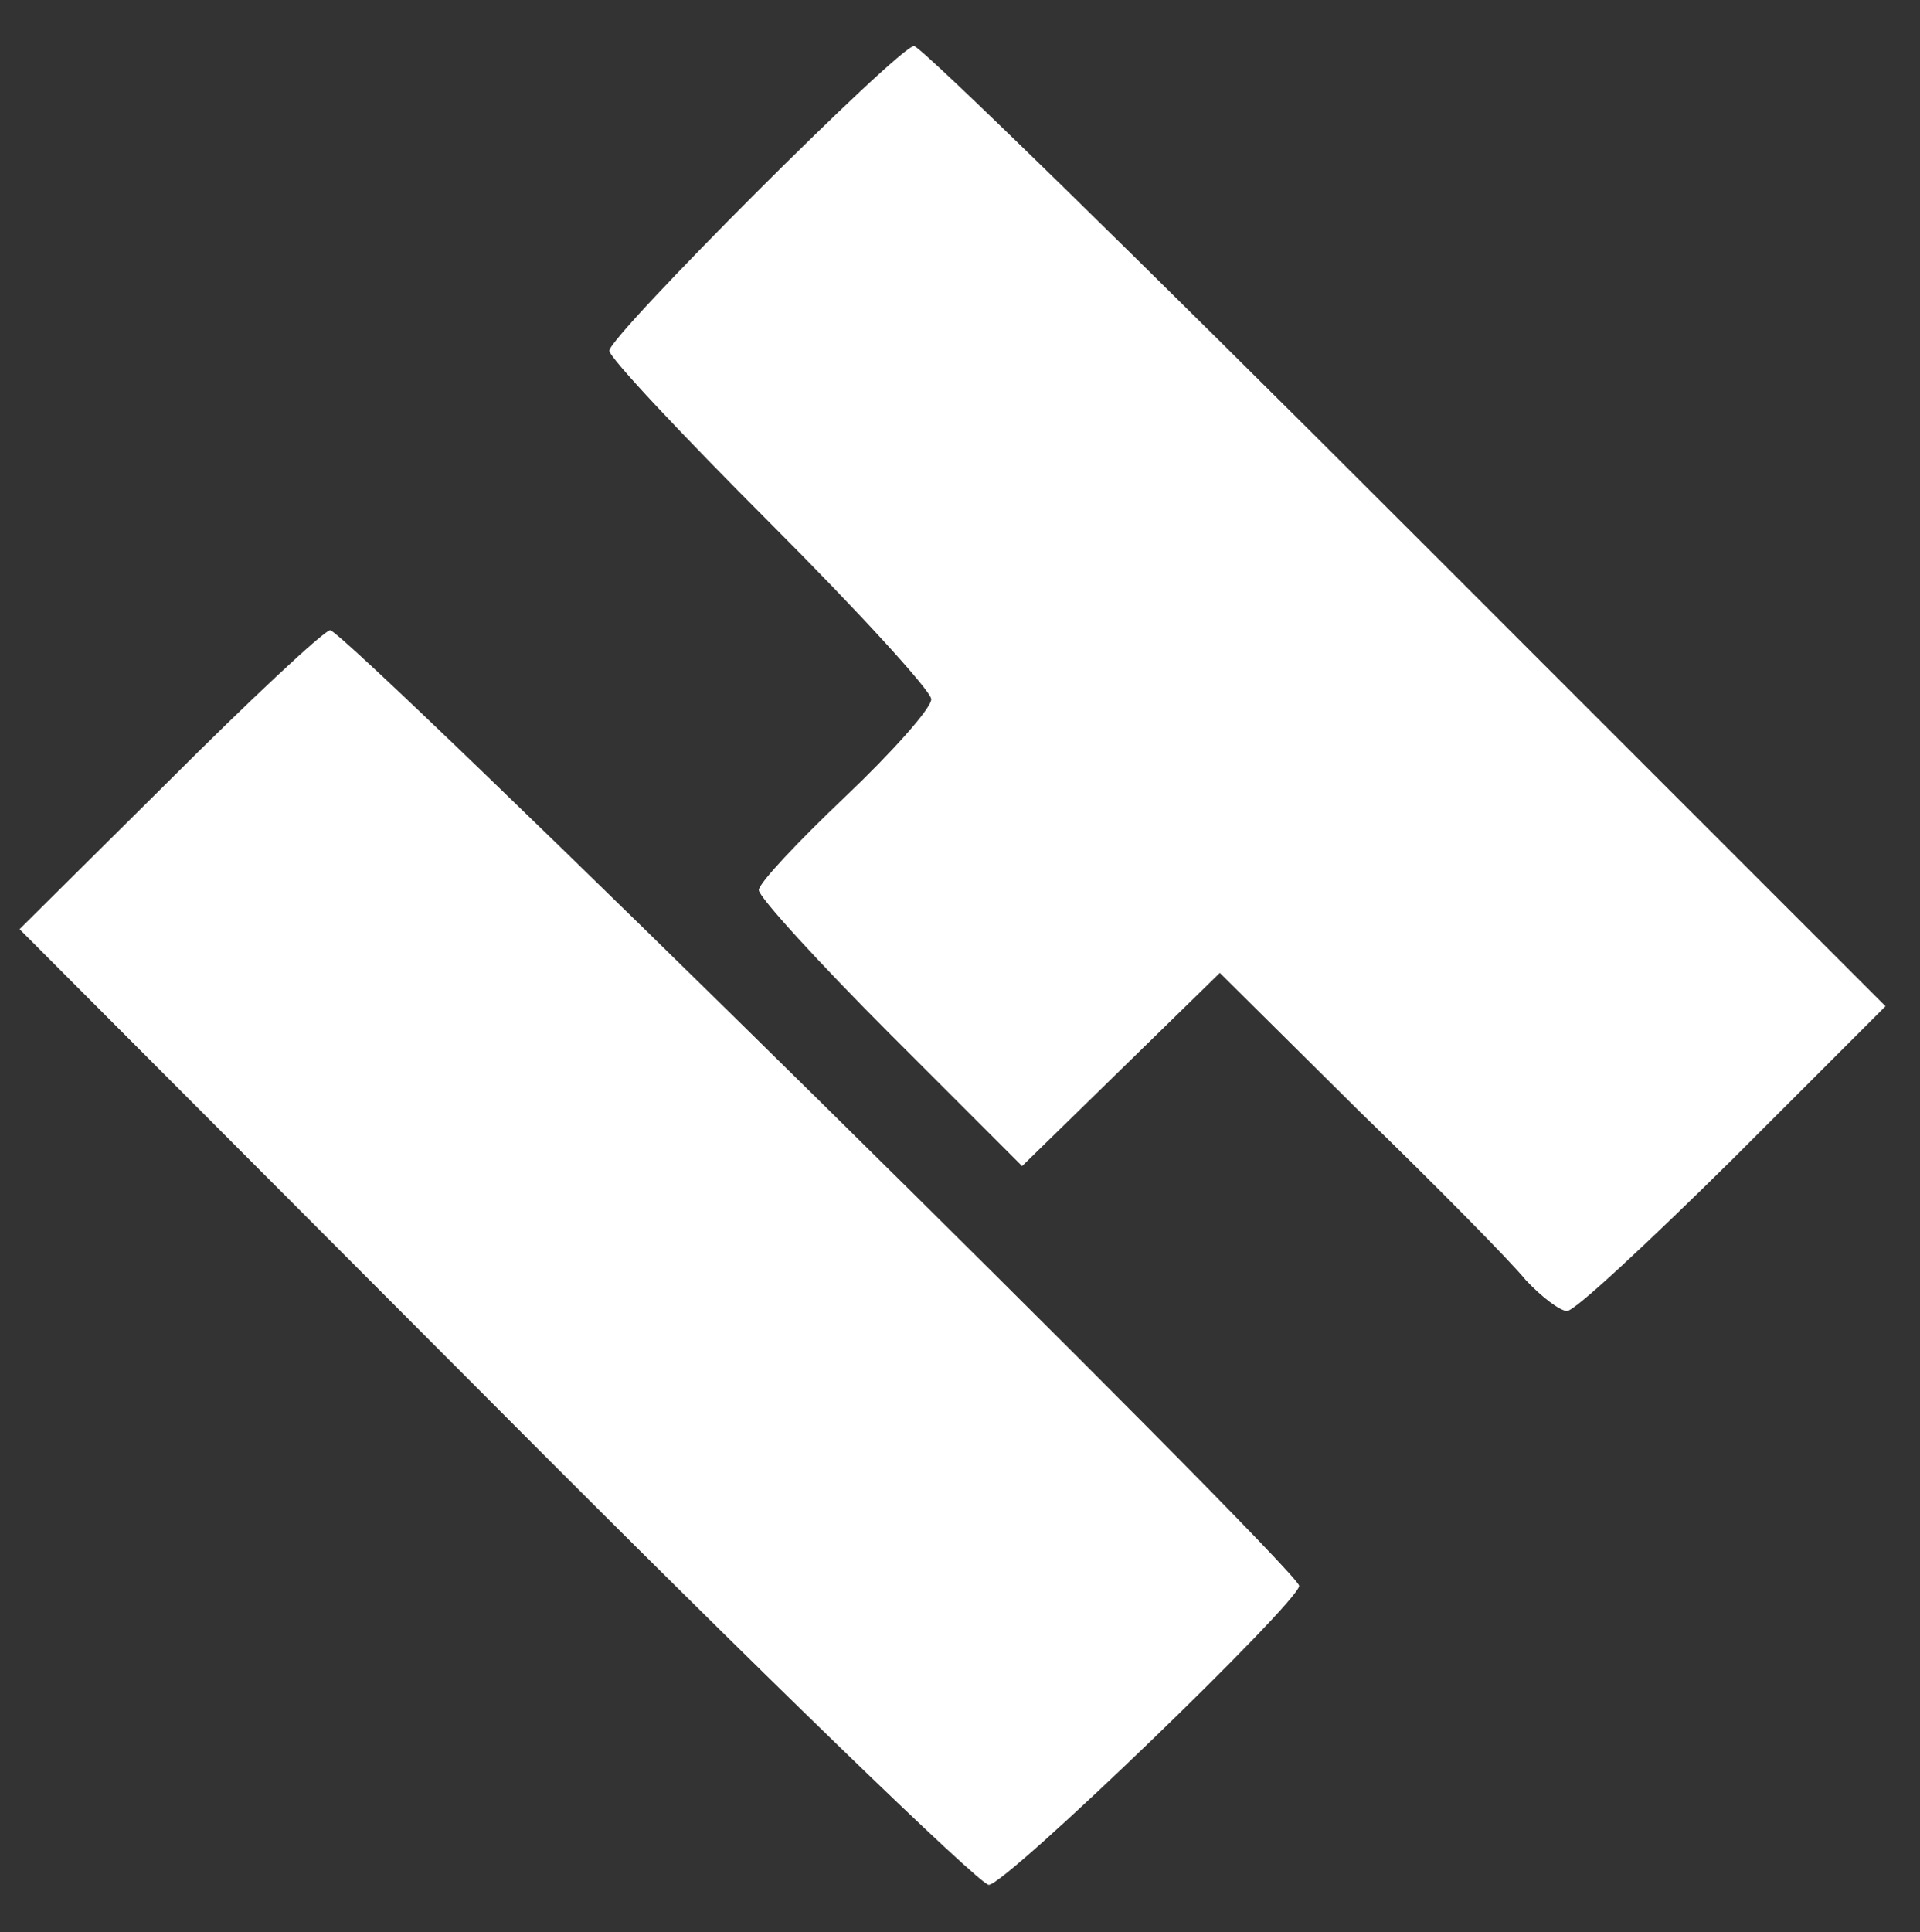
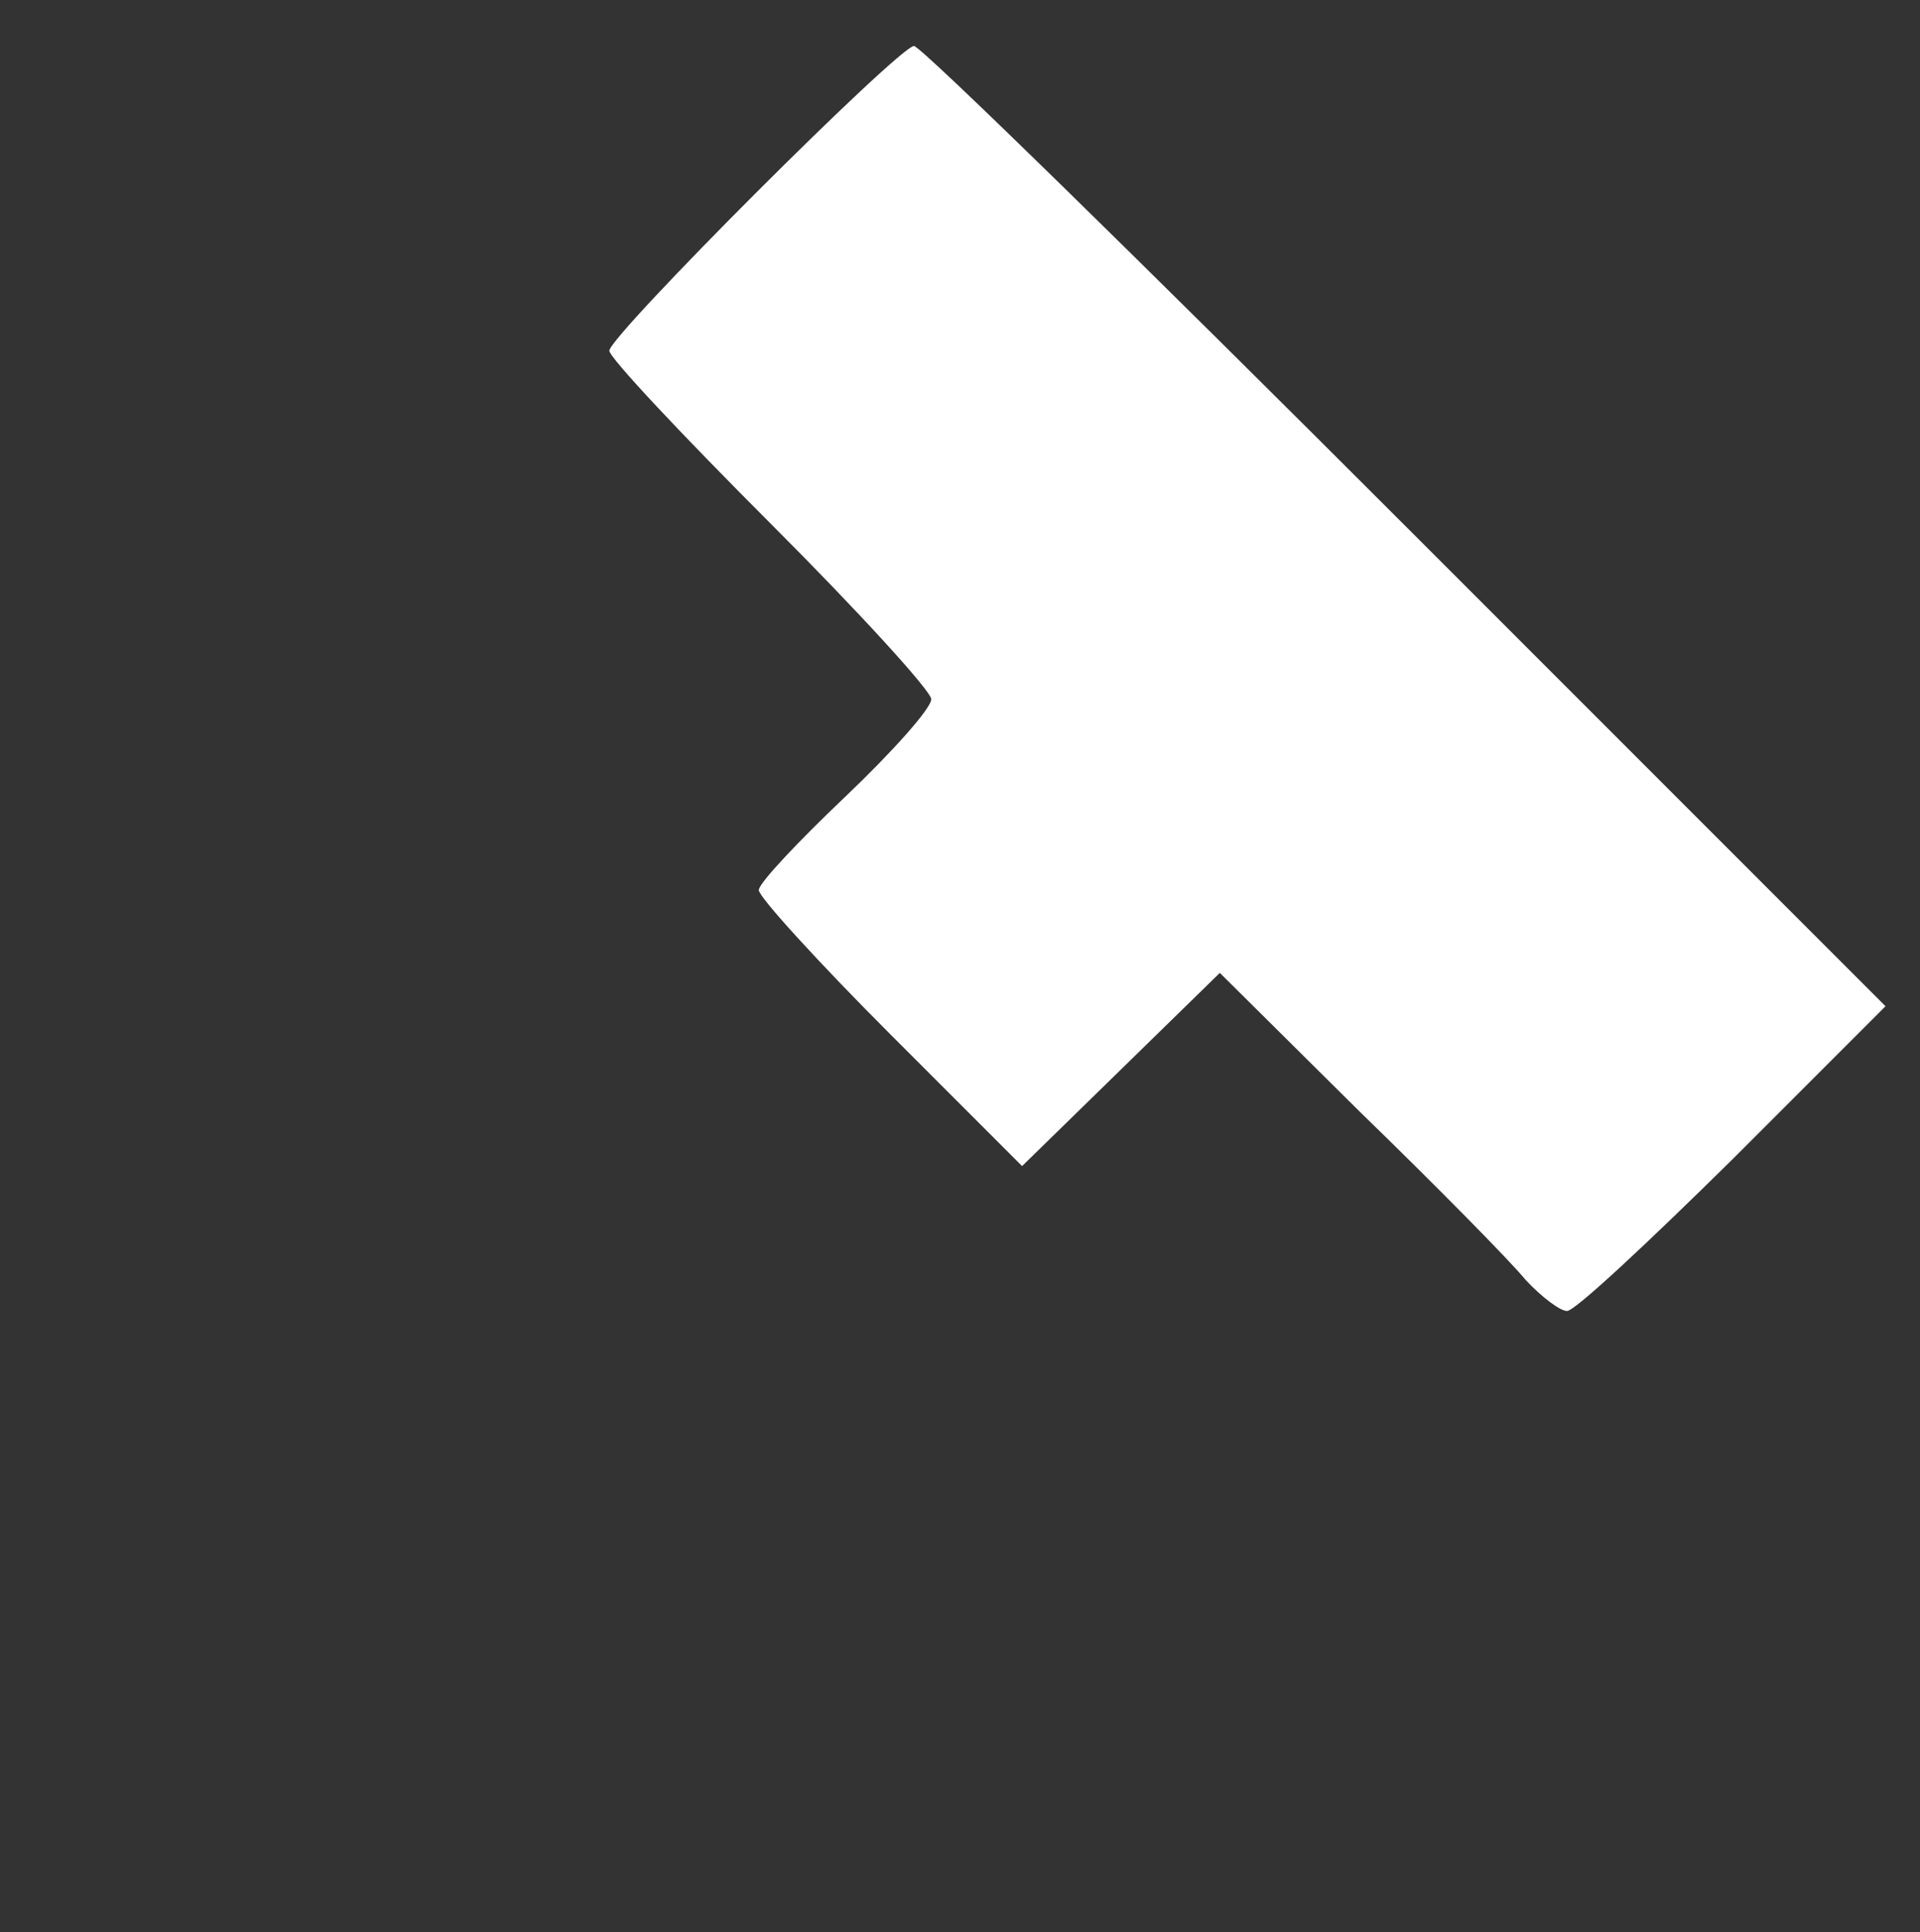
<svg xmlns="http://www.w3.org/2000/svg" version="1.0" width="167px" height="168px" viewBox="0 0 1670 1680" preserveAspectRatio="xMidYMid meet">
  <rect x="0" y="0" width="1670" height="1680" fill="#333333" stroke="none" />
  <g id="layer101" stroke="none" opacity="0">
    <path d="M0 840 l0 -840 835 0 835 0 0 840 0 840 -835 0 -835 0 0 -840z" />
  </g>
  <g id="layer112" fill="#fff" stroke="none">
-     <path d="M431 1223 l-414 -415 129 -128 c71 -71 134 -130 141 -132 11 -3 843 817 843 831 0 14 -256 261 -270 260 -8 0 -201 -187 -429 -416z" />
-     <path d="M1327 1113 c-13 -16 -78 -82 -145 -147 l-121 -120 -86 84 -86 84 -114 -114 c-63 -63 -115 -120 -115 -126 0 -6 34 -42 75 -81 41 -39 75 -77 75 -85 0 -7 -63 -76 -140 -153 -77 -77 -140 -144 -140 -150 0 -13 252 -265 265 -265 6 0 198 188 428 418 l417 417 -133 133 c-73 72 -137 132 -144 132 -6 0 -22 -12 -36 -27z" />
+     <path d="M1327 1113 c-13 -16 -78 -82 -145 -147 l-121 -120 -86 84 -86 84 -114 -114 c-63 -63 -115 -120 -115 -126 0 -6 34 -42 75 -81 41 -39 75 -77 75 -85 0 -7 -63 -76 -140 -153 -77 -77 -140 -144 -140 -150 0 -13 252 -265 265 -265 6 0 198 188 428 418 l417 417 -133 133 c-73 72 -137 132 -144 132 -6 0 -22 -12 -36 -27" />
  </g>
</svg>